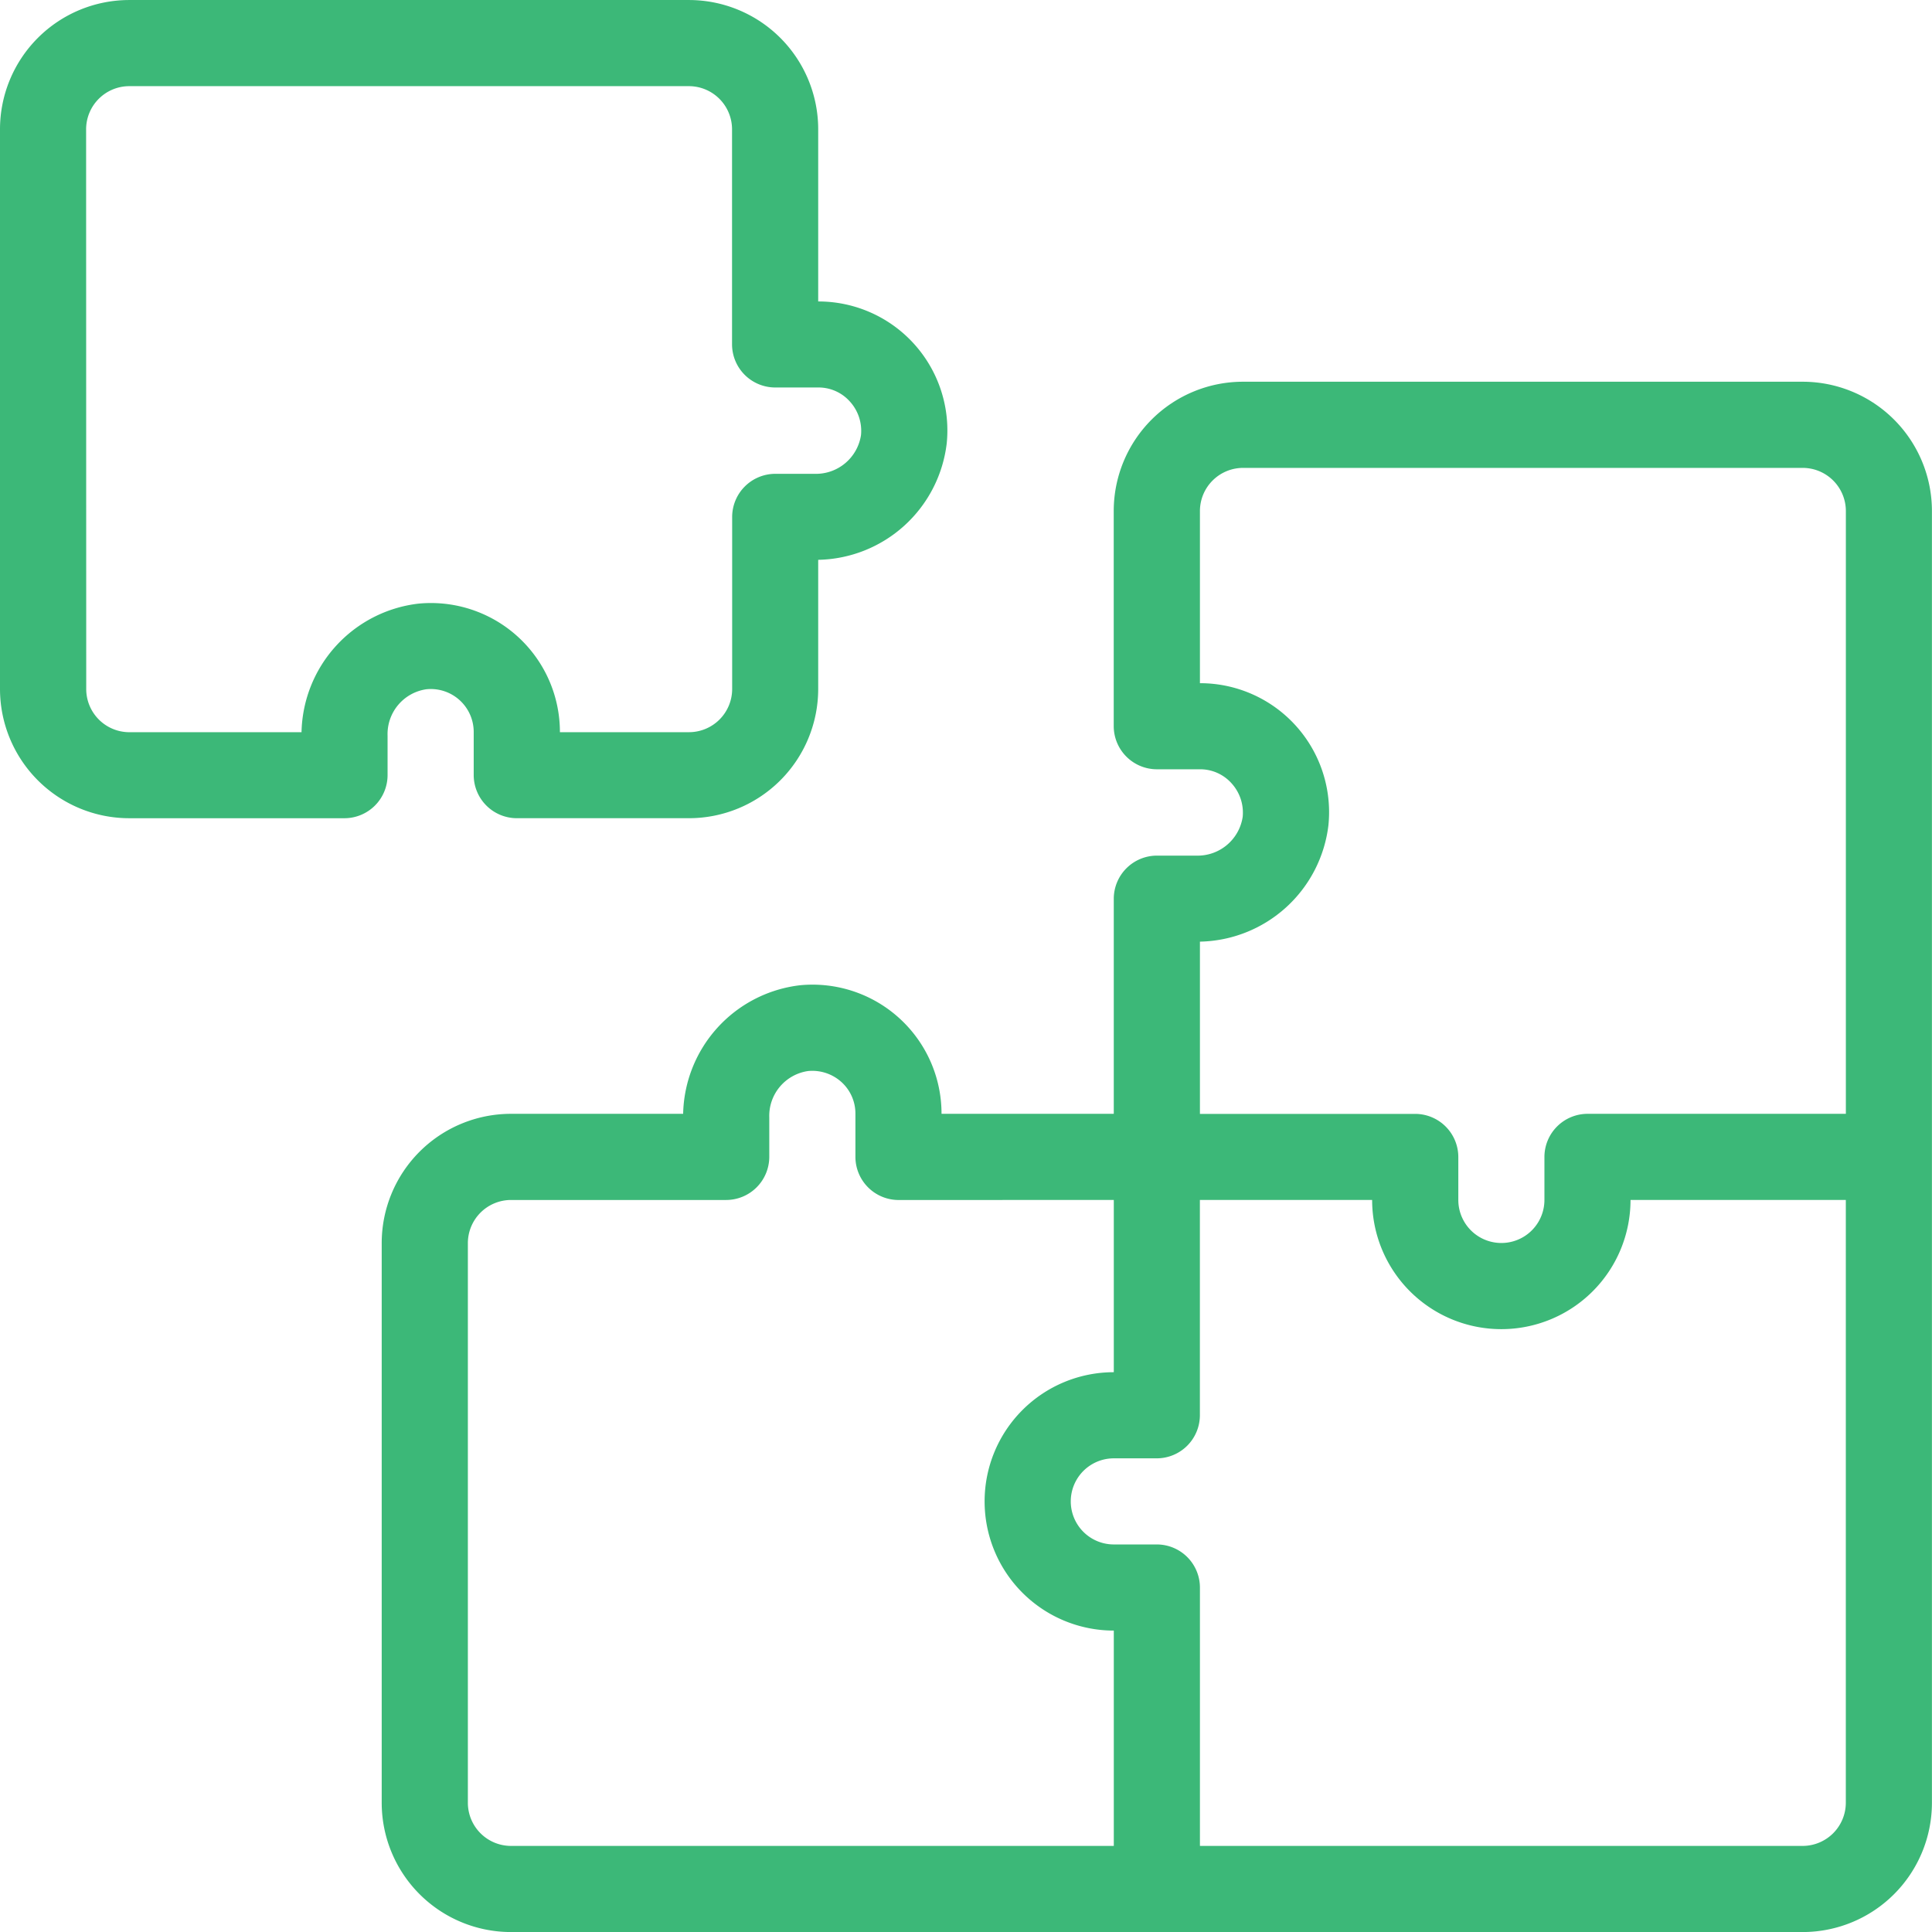
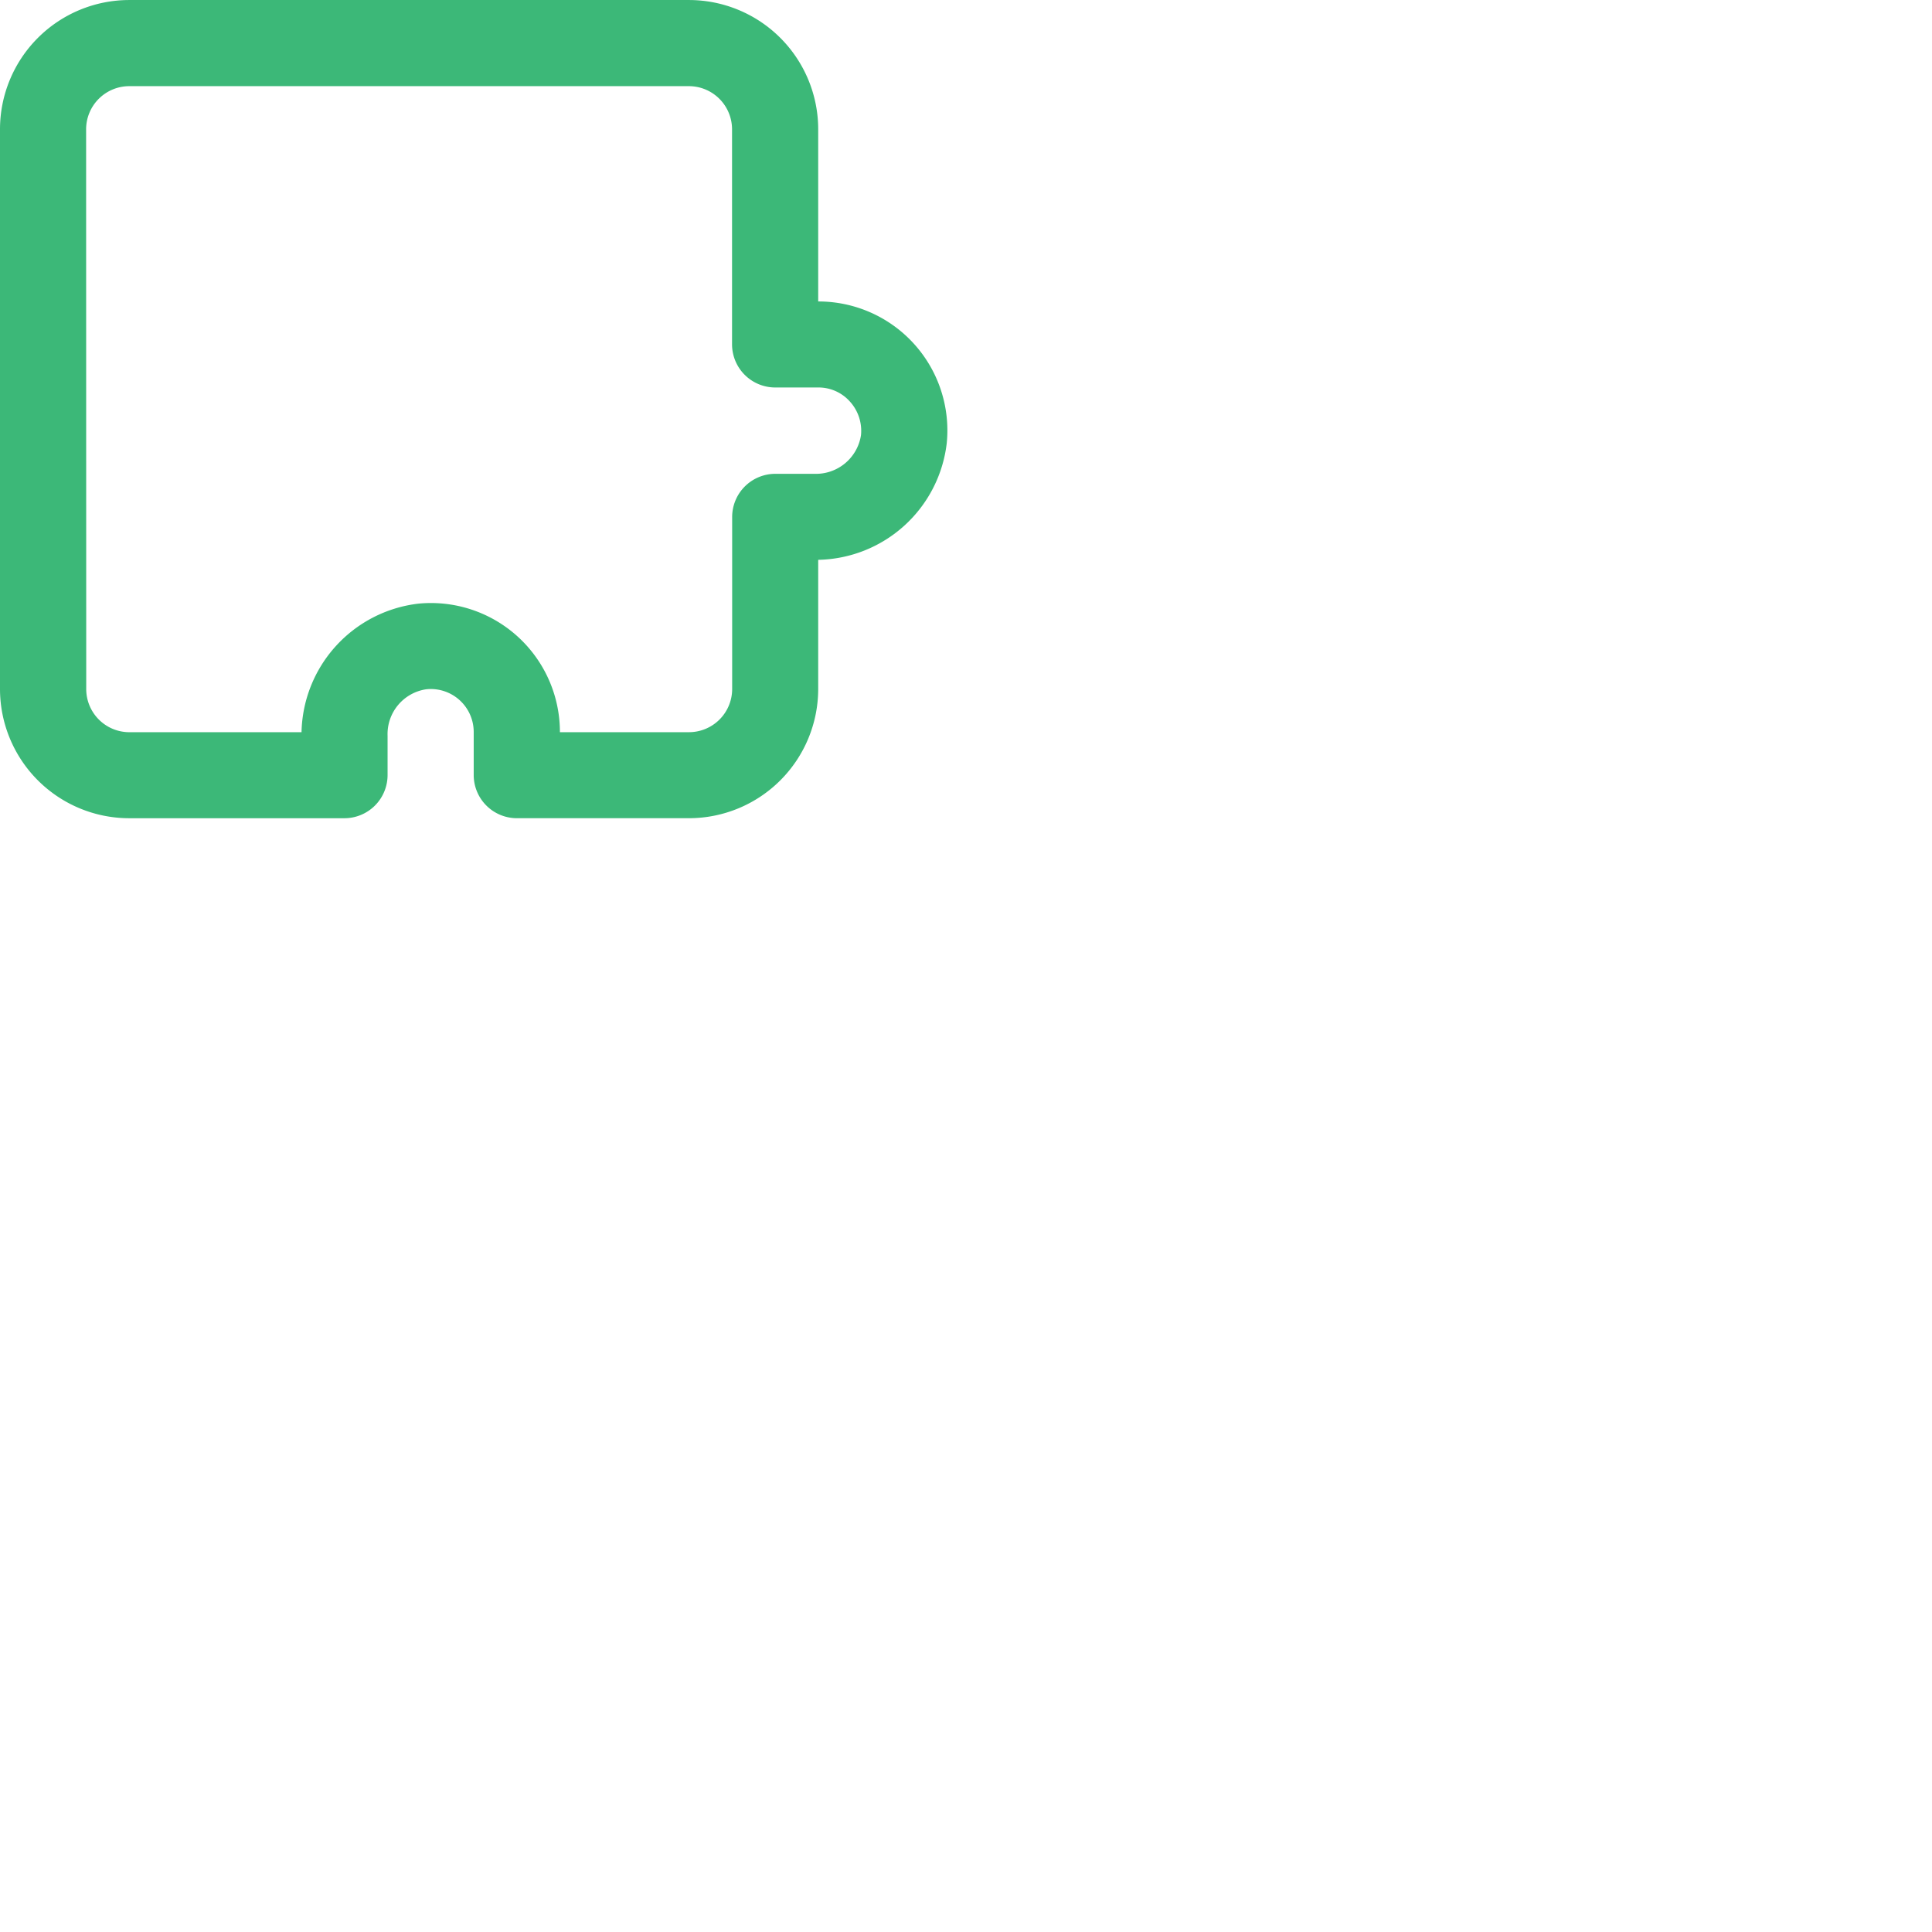
<svg xmlns="http://www.w3.org/2000/svg" width="84" height="84" viewBox="0 0 84 84">
  <g transform="translate(181.997 112.002) rotate(180)">
    <path d="M391.188,319.2h-9.362a1.878,1.878,0,0,0-1.872,1.872v1.713a1.969,1.969,0,0,1-1.685,2.022,1.866,1.866,0,0,1-2.06-1.862v-1.872a1.878,1.878,0,0,0-1.872-1.872h-7.489a5.622,5.622,0,0,0-5.617,5.617v5.617a5.736,5.736,0,0,0-5.589,5.074,5.607,5.607,0,0,0,5.589,6.159v7.489a5.622,5.622,0,0,0,5.617,5.617h24.34a5.622,5.622,0,0,0,5.617-5.617v-24.34a5.622,5.622,0,0,0-5.617-5.617Zm1.873,29.957a1.878,1.878,0,0,1-1.872,1.872h-24.34a1.878,1.878,0,0,1-1.872-1.872V339.8a1.878,1.878,0,0,0-1.872-1.872h-1.872a1.827,1.827,0,0,1-1.386-.618,1.891,1.891,0,0,1-.477-1.451,1.982,1.982,0,0,1,2.022-1.685H363.1a1.878,1.878,0,0,0,1.872-1.872v-7.489a1.878,1.878,0,0,1,1.872-1.872h5.617a5.608,5.608,0,0,0,6.16,5.588,5.75,5.75,0,0,0,5.074-5.589h7.489a1.877,1.877,0,0,1,1.872,1.872Z" transform="translate(-214.808 -242.773)" fill="#3cb878" />
-     <path d="M147.221,69.164a5.75,5.75,0,0,0,5.074-5.589h7.489a5.622,5.622,0,0,0,5.617-5.617V33.619A5.622,5.622,0,0,0,159.783,28H103.614A5.622,5.622,0,0,0,98,33.619V89.788a5.622,5.622,0,0,0,5.617,5.617h24.34a5.622,5.622,0,0,0,5.617-5.617V80.427a1.878,1.878,0,0,0-1.872-1.872h-1.872a1.827,1.827,0,0,1-1.386-.618,1.892,1.892,0,0,1-.477-1.451,1.982,1.982,0,0,1,2.022-1.685H131.7a1.878,1.878,0,0,0,1.872-1.872V63.576h7.489a5.608,5.608,0,0,0,6.16,5.588ZM103.614,31.746h26.212V42.98a1.877,1.877,0,0,0,1.872,1.872h1.872a1.872,1.872,0,1,1,0,3.744H131.7a1.878,1.878,0,0,0-1.872,1.872V59.83h-7.489a5.617,5.617,0,1,0-11.234,0h-9.361V33.618a1.879,1.879,0,0,1,1.873-1.873Zm20.624,44.392a5.608,5.608,0,0,0,5.588,6.16v7.489a1.878,1.878,0,0,1-1.872,1.872h-24.34a1.878,1.878,0,0,1-1.872-1.872V63.575h11.234a1.878,1.878,0,0,0,1.872-1.872V59.831a1.872,1.872,0,1,1,3.744,0V61.7a1.878,1.878,0,0,0,1.872,1.872h9.362v7.489a5.741,5.741,0,0,0-5.588,5.074Zm9.333-16.308V52.341a5.617,5.617,0,1,0,0-11.234V31.745h26.212a1.877,1.877,0,0,1,1.872,1.872v24.34a1.878,1.878,0,0,1-1.872,1.872h-9.361A1.878,1.878,0,0,0,148.55,61.7v1.713a1.969,1.969,0,0,1-1.685,2.022,1.891,1.891,0,0,1-1.451-.477,1.847,1.847,0,0,1-.609-1.385V61.7a1.878,1.878,0,0,0-1.872-1.872Z" fill="#3cb878" />
  </g>
</svg>